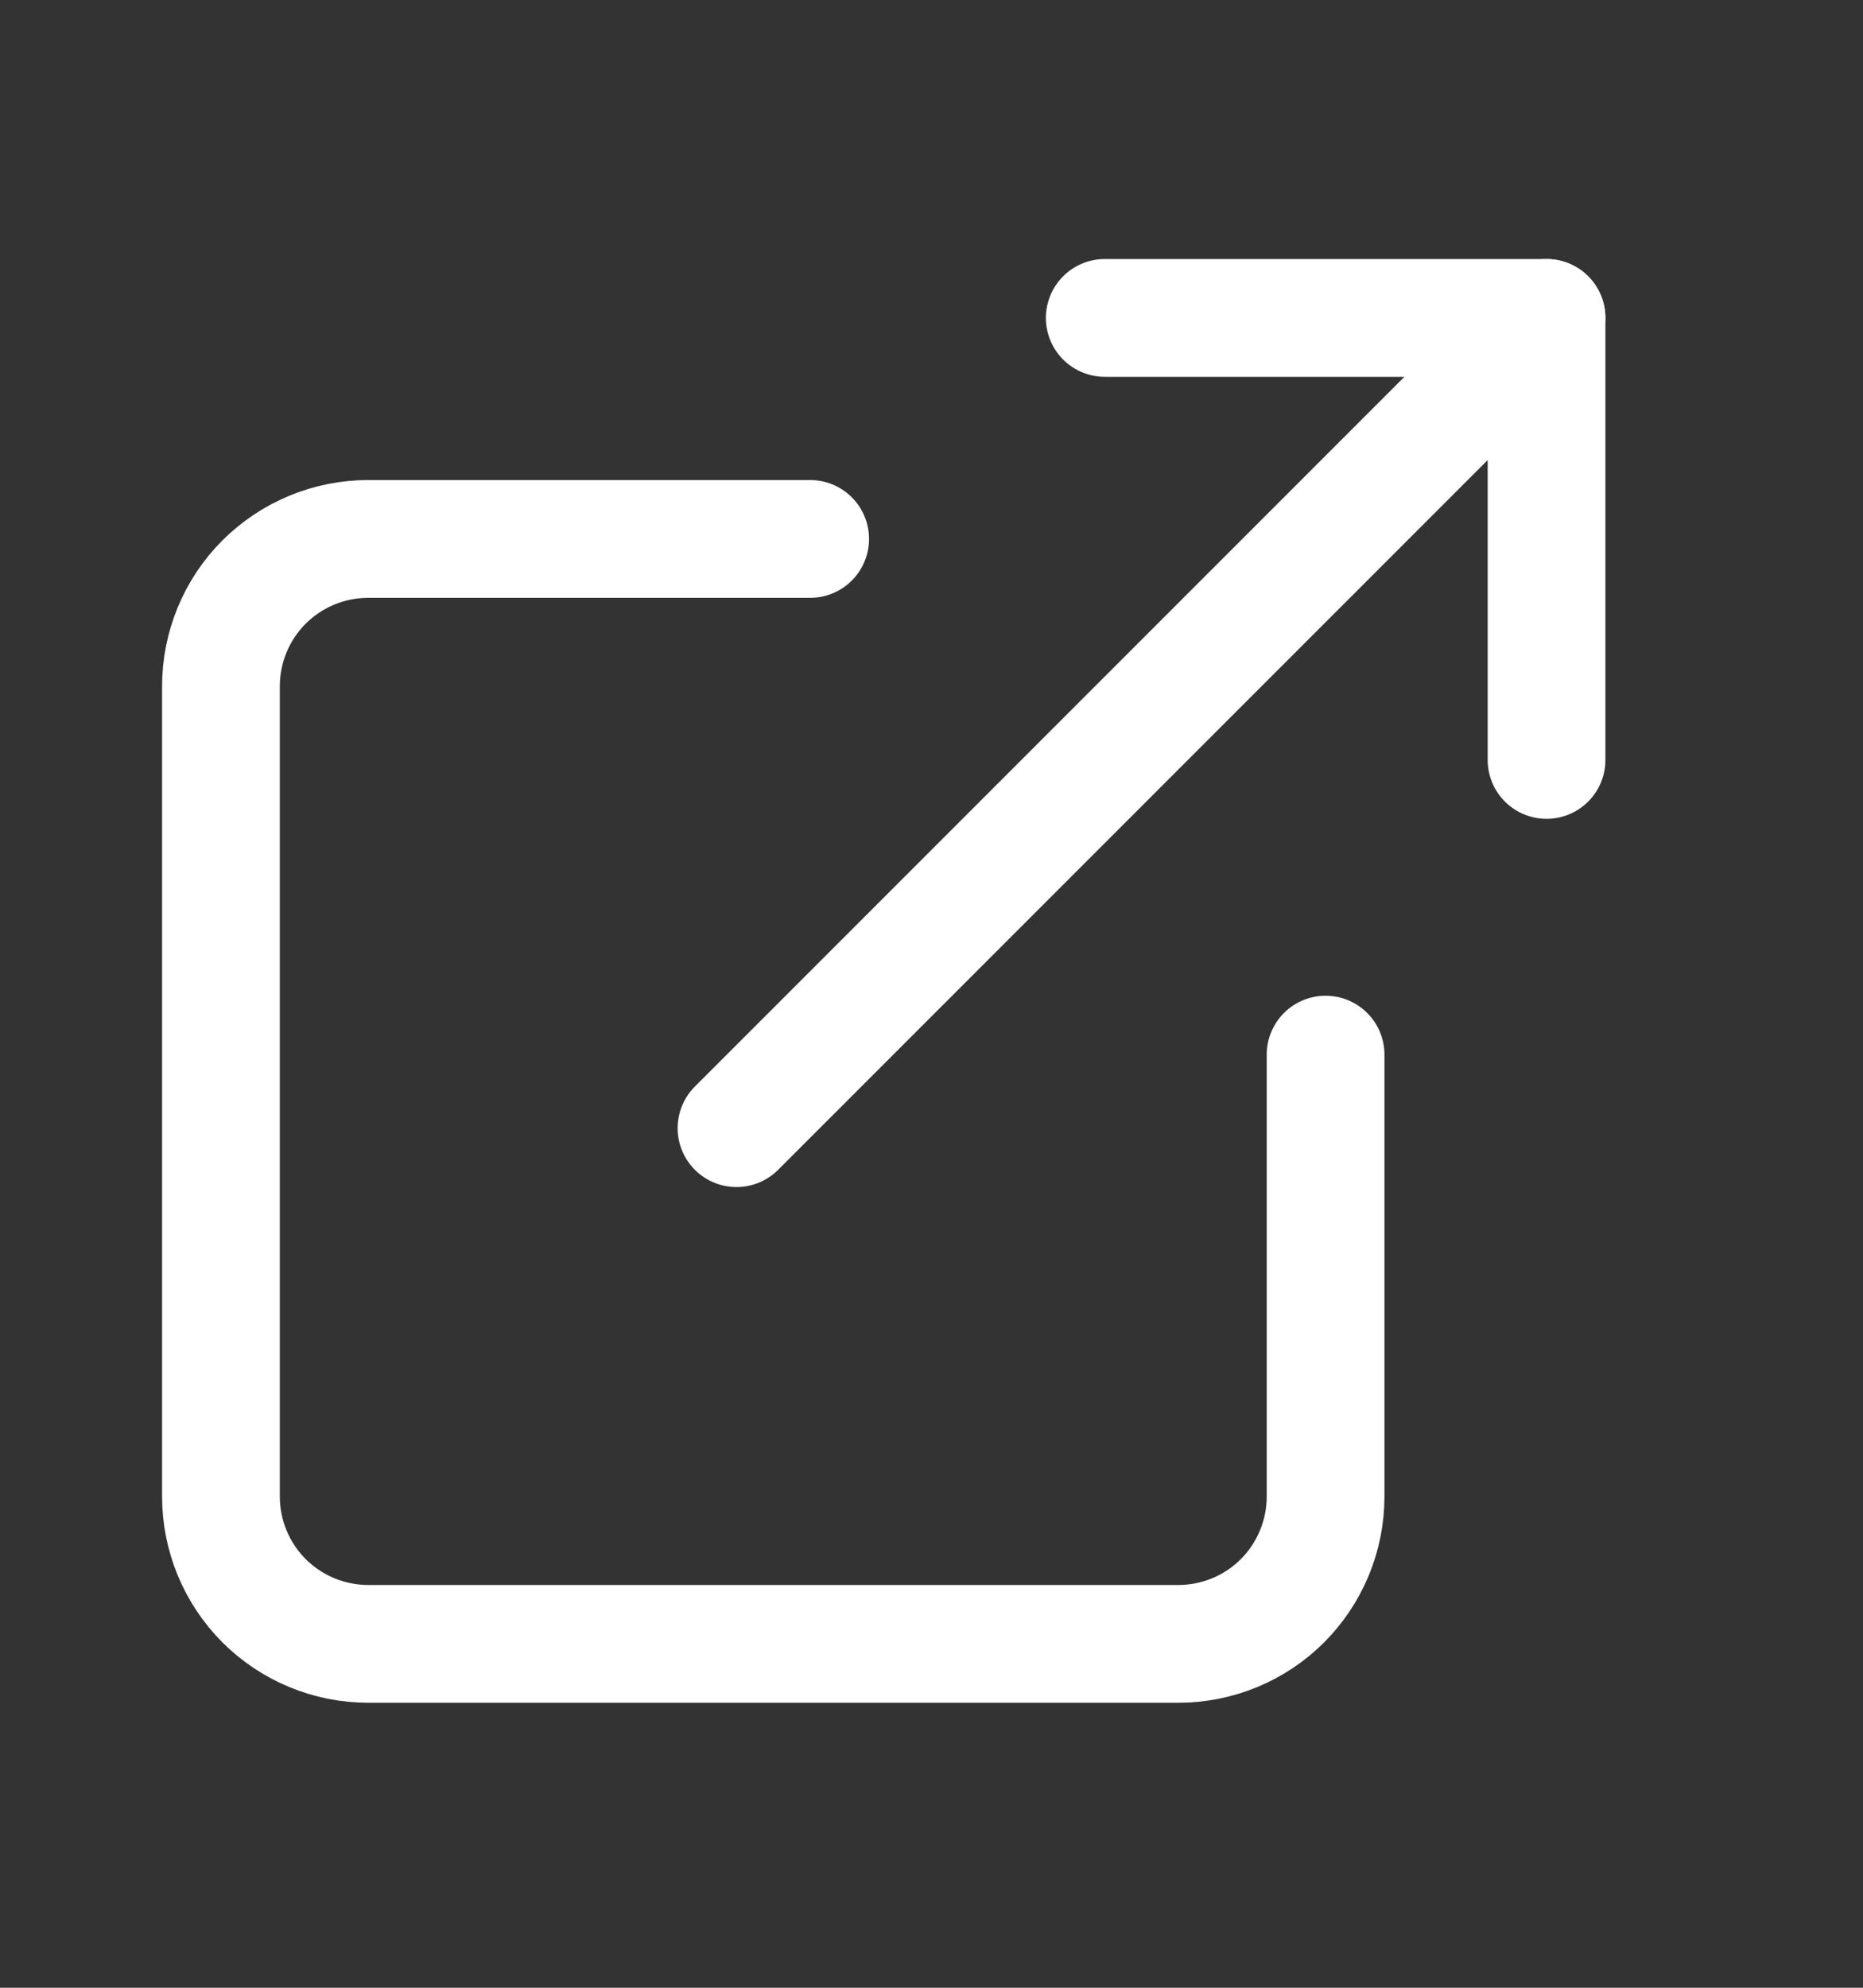
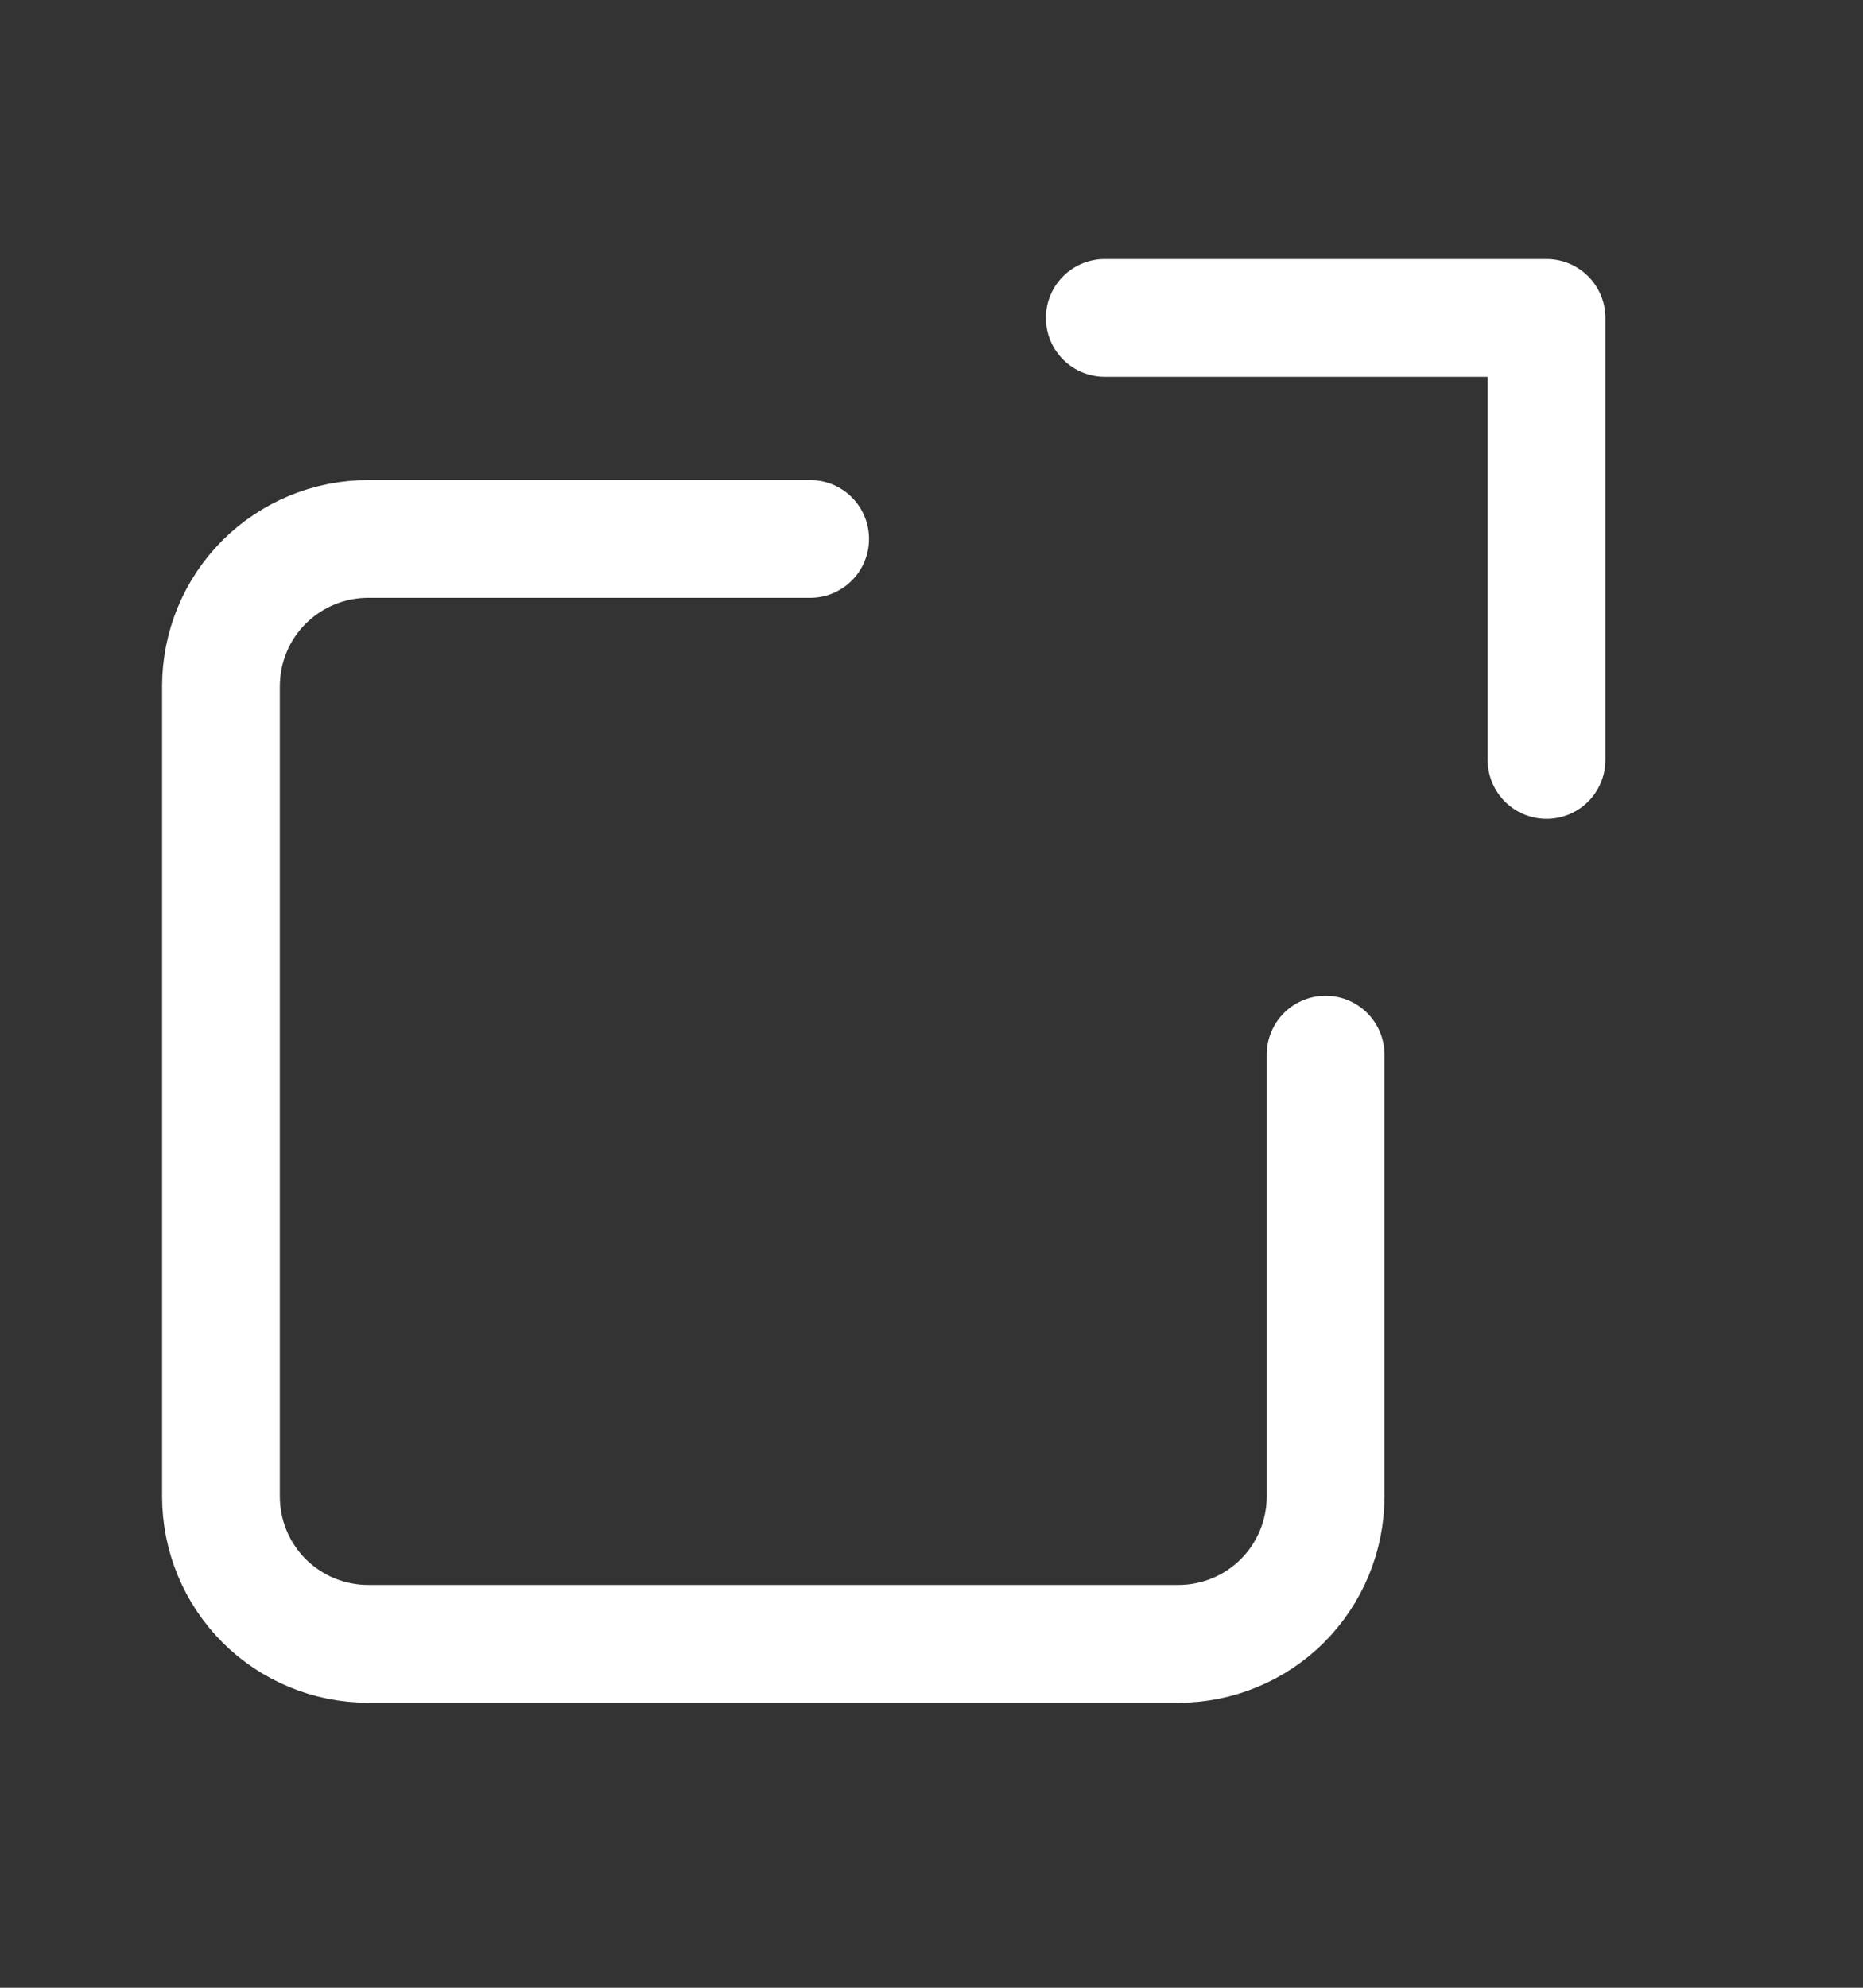
<svg xmlns="http://www.w3.org/2000/svg" width="15" height="16" viewBox="0 0 15 16" fill="none">
  <rect x="0" y="0" width="15" height="16" fill="#333333" stroke="none" />
  <path d="M10.673 8.489V12.046C10.673 12.361 10.548 12.662 10.326 12.885C10.104 13.107 9.802 13.232 9.487 13.232H2.965C2.65 13.232 2.349 13.107 2.126 12.885C1.904 12.662 1.779 12.361 1.779 12.046L1.779 5.524C1.779 5.209 1.904 4.907 2.126 4.685C2.349 4.463 2.65 4.338 2.965 4.338H6.523" stroke="white" stroke-width="0.948" stroke-linecap="round" stroke-linejoin="round" />
  <path d="M8.895 2.559H12.452V6.117" stroke="white" stroke-width="0.948" stroke-linecap="round" stroke-linejoin="round" />
-   <path d="M5.93 9.081L12.452 2.559" stroke="white" stroke-width="0.948" stroke-linecap="round" stroke-linejoin="round" />
</svg>